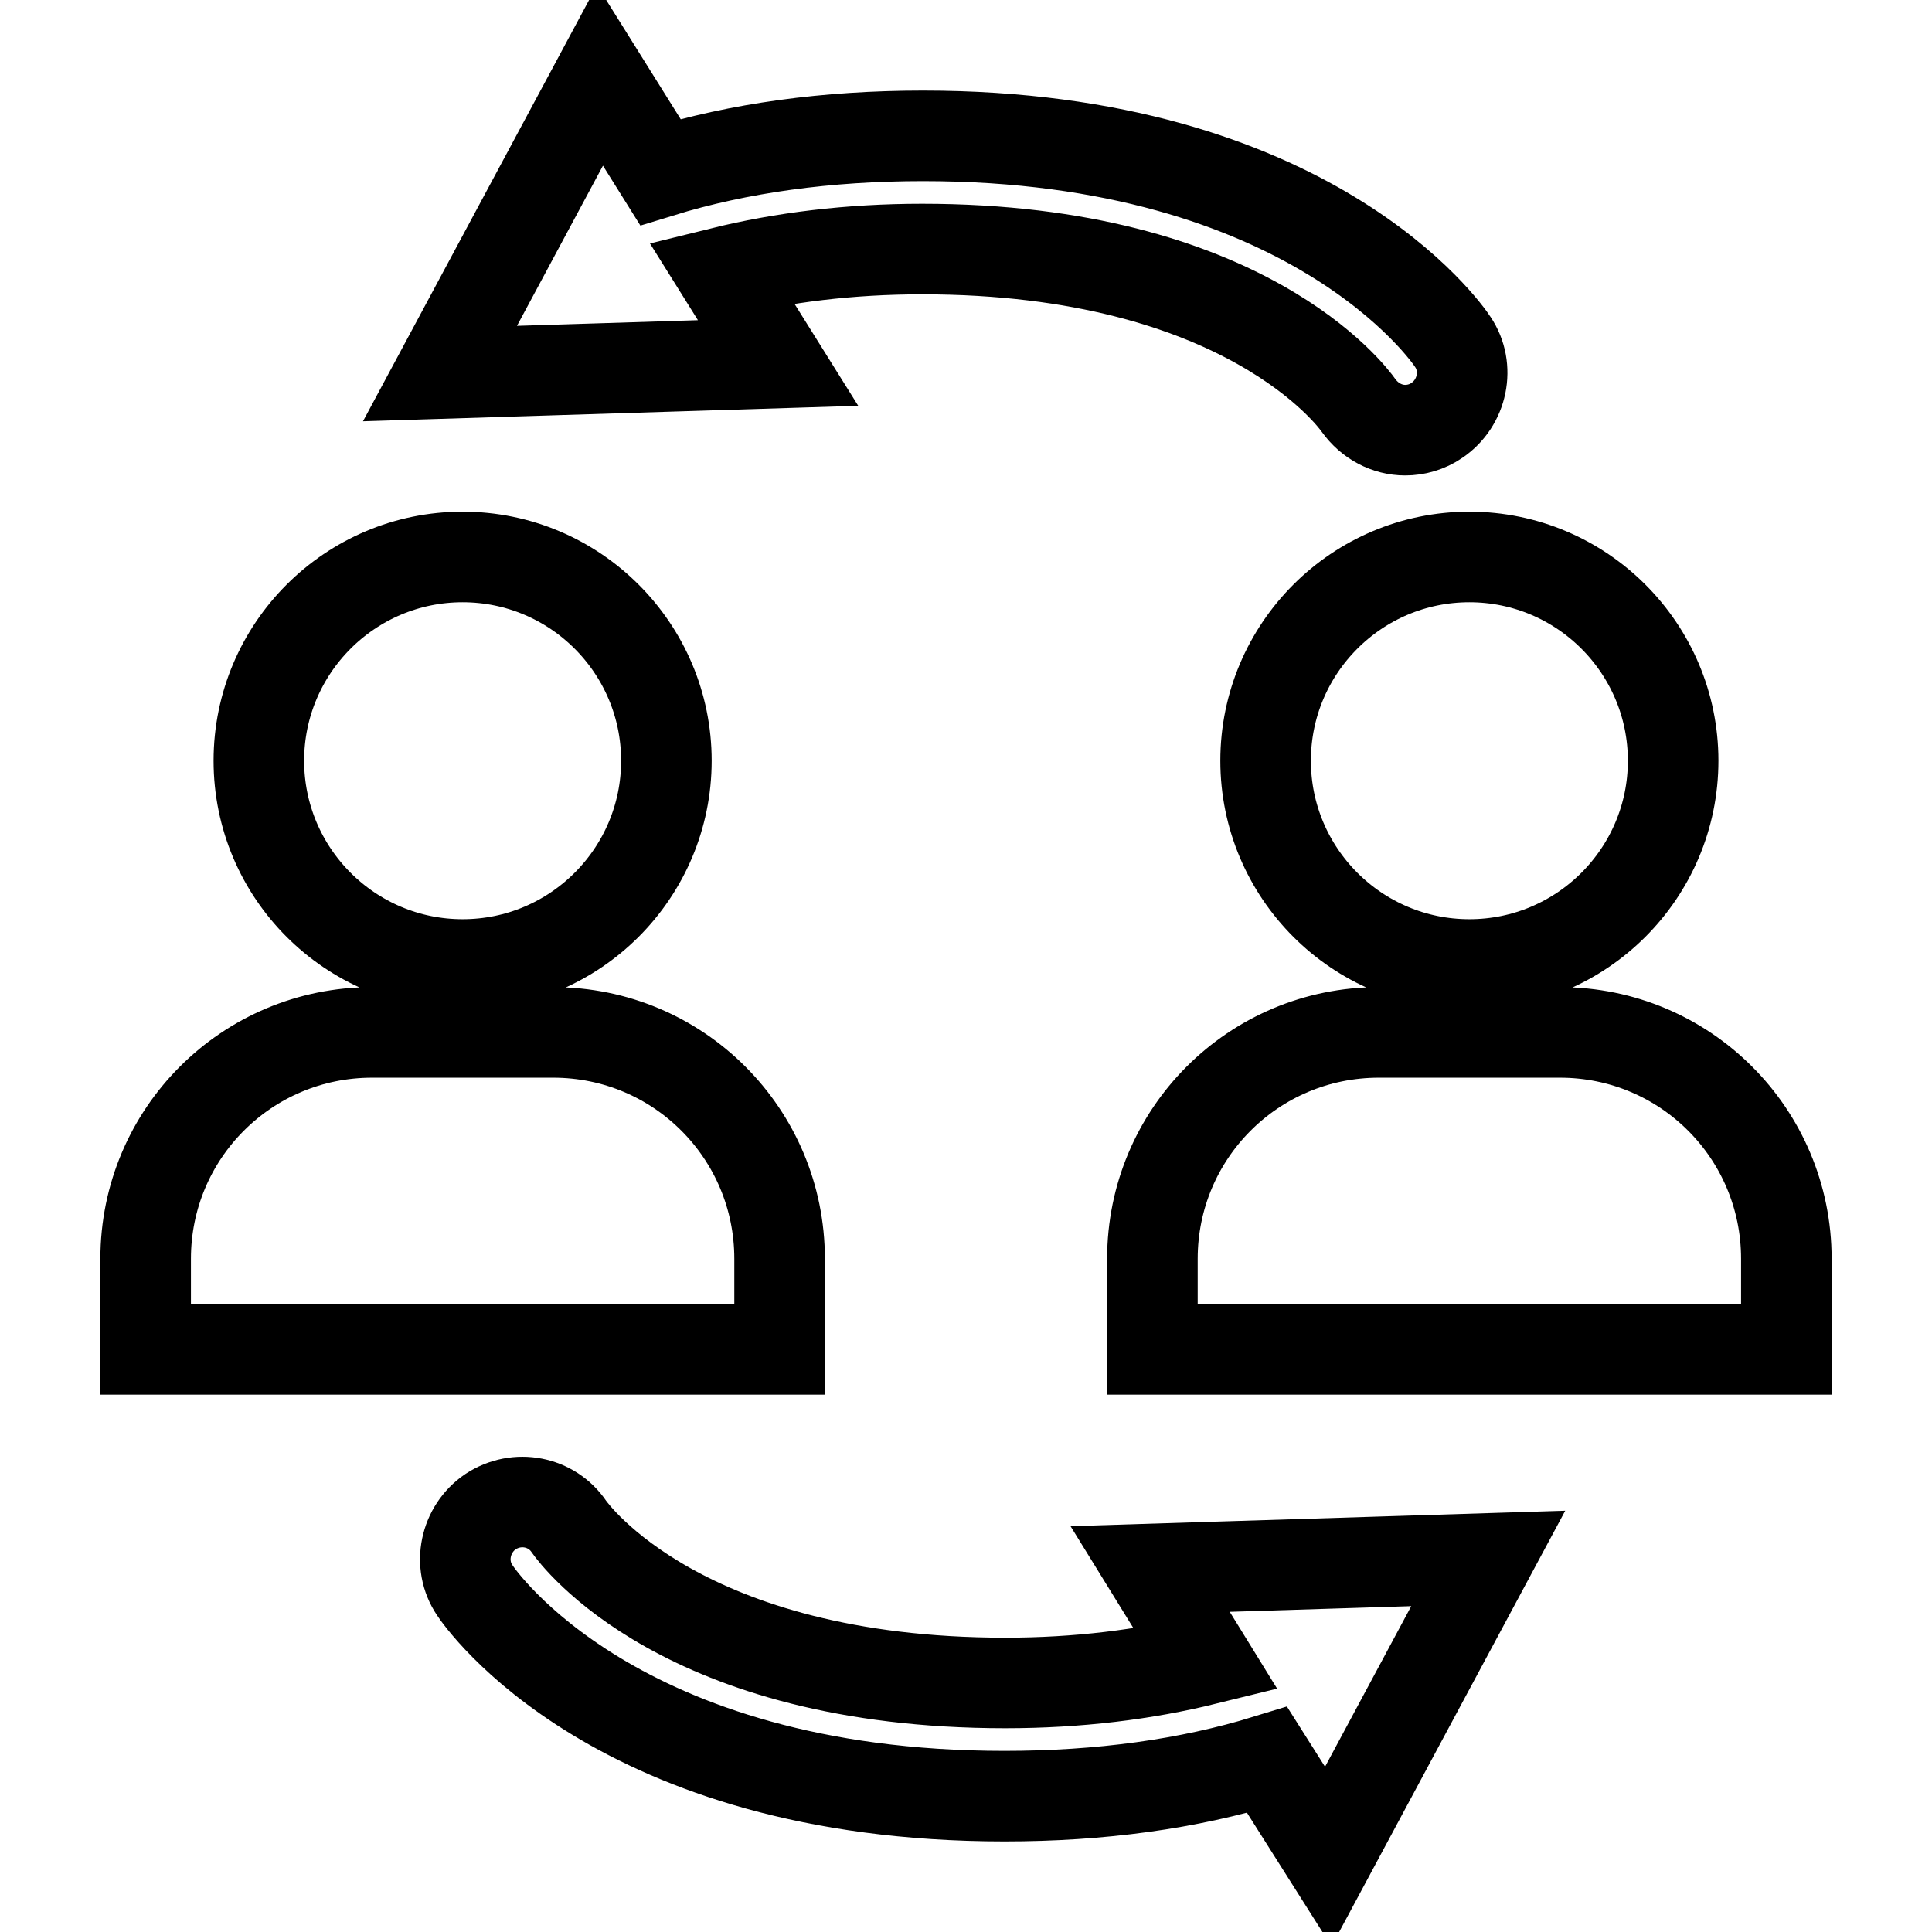
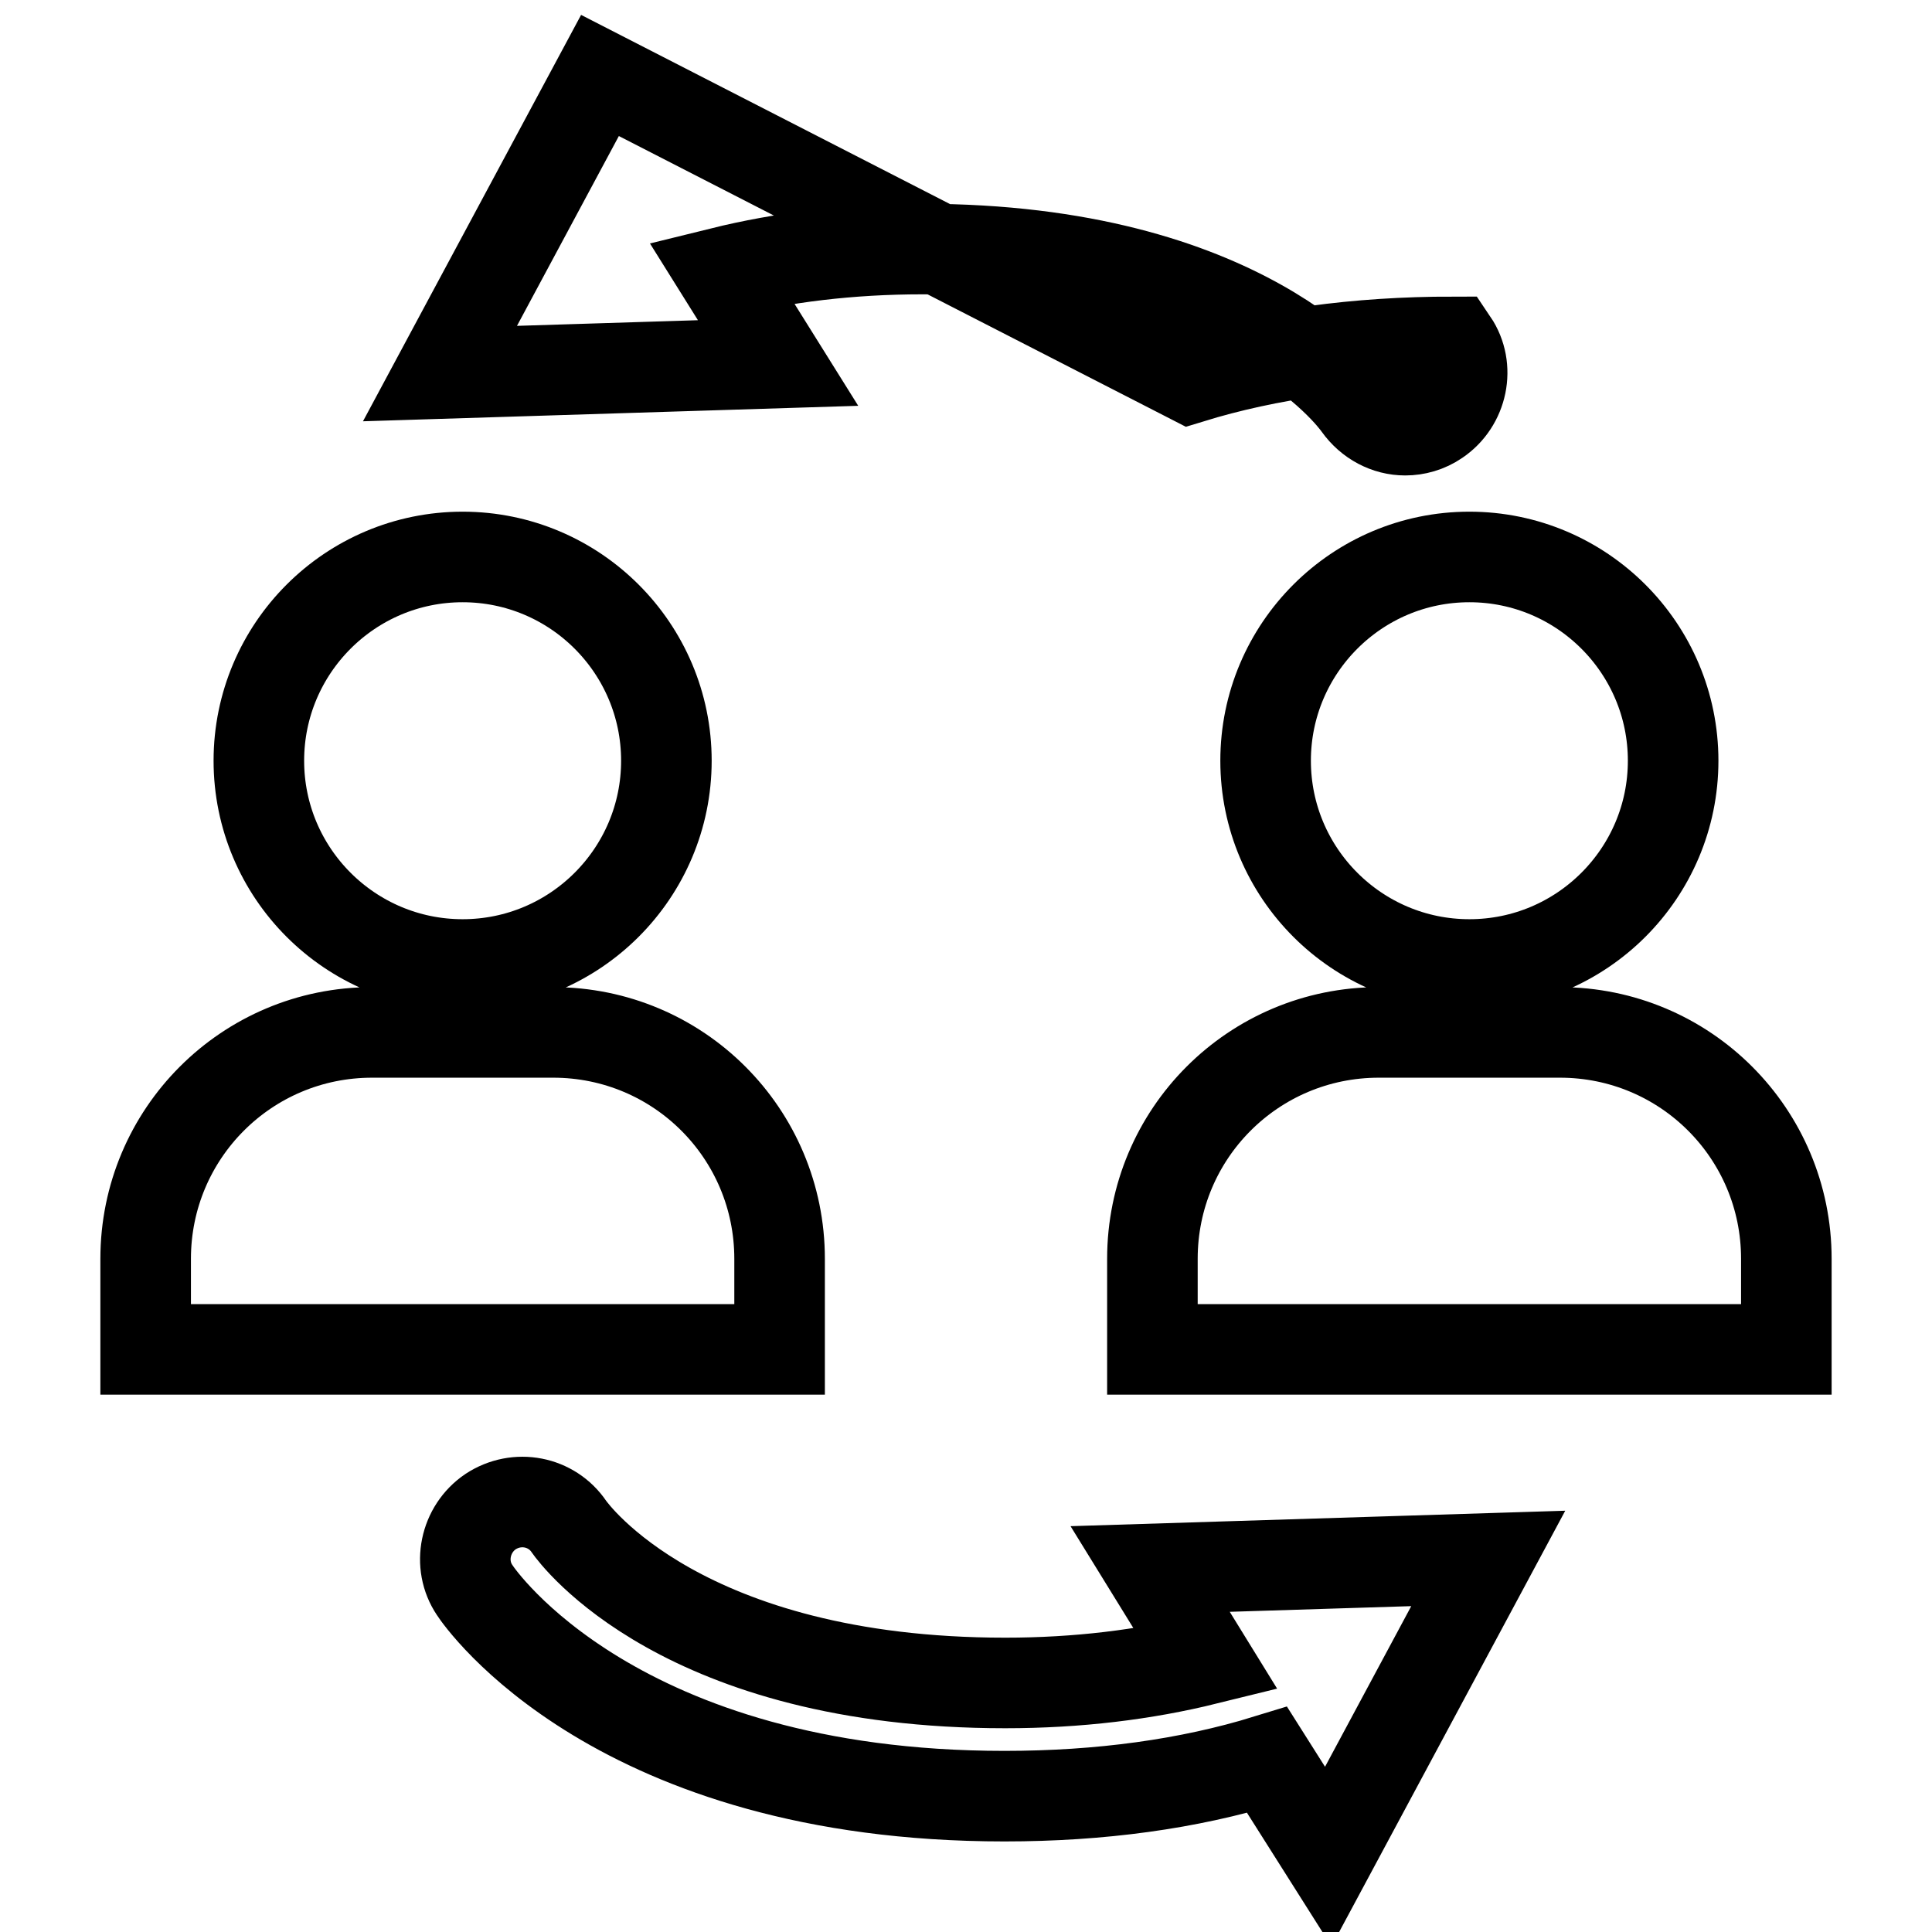
<svg xmlns="http://www.w3.org/2000/svg" version="1.1" x="0px" y="0px" viewBox="0 0 256 256" enable-background="new 0 0 256 256" xml:space="preserve">
  <g>
-     <path stroke-width="12" fill-opacity="0" stroke="#000000" d="M34.3,100.8c0-14.9,12.1-27,27-27c14.9,0,27,12.1,27,27c0,14.9-12.1,27-27,27 C46.4,127.8,34.3,115.7,34.3,100.8z M103.3,166.8c0-16.6-13.4-30-30-30h-24c-16.6,0-30,13.4-30,30v12h84V166.8z M167.7,100.8 c0,14.9,12.1,27,27,27c14.9,0,27-12.1,27-27c0-14.9-12.1-27-27-27C179.8,73.8,167.7,85.9,167.7,100.8z M206.7,136.8h-24 c-16.6,0-30,13.4-30,30v12h84v-12C236.7,150.2,223.3,136.8,206.7,136.8z M159.8,219.9c-8.1,2-17,3.1-26.6,3.1 c-42.7,0-57.1-19.7-57.8-20.7c-2.3-3.4-6.9-4.3-10.4-2c-3.4,2.3-4.4,7-2.1,10.4c0.7,1.1,18.8,27.3,70.2,27.3 c12.7,0,24.4-1.6,34.8-4.8L176,246l21.2-39.5l-44.8,1.4L159.8,219.9z M95.6,36.1c8.1-2,17-3.1,26.6-3.1c42.7,0,57.1,19.7,57.8,20.7 c1.5,2.1,3.8,3.3,6.2,3.3c1.4,0,2.9-0.4,4.2-1.3c3.4-2.3,4.4-7,2.1-10.4c-0.7-1.1-18.8-27.3-70.2-27.3c-12.7,0-24.4,1.6-34.8,4.8 L79.5,10L58.3,49.5l44.8-1.4L95.6,36.1z" />
+     <path stroke-width="12" fill-opacity="0" stroke="#000000" d="M34.3,100.8c0-14.9,12.1-27,27-27c14.9,0,27,12.1,27,27c0,14.9-12.1,27-27,27 C46.4,127.8,34.3,115.7,34.3,100.8z M103.3,166.8c0-16.6-13.4-30-30-30h-24c-16.6,0-30,13.4-30,30v12h84V166.8z M167.7,100.8 c0,14.9,12.1,27,27,27c14.9,0,27-12.1,27-27c0-14.9-12.1-27-27-27C179.8,73.8,167.7,85.9,167.7,100.8z M206.7,136.8h-24 c-16.6,0-30,13.4-30,30v12h84v-12C236.7,150.2,223.3,136.8,206.7,136.8z M159.8,219.9c-8.1,2-17,3.1-26.6,3.1 c-42.7,0-57.1-19.7-57.8-20.7c-2.3-3.4-6.9-4.3-10.4-2c-3.4,2.3-4.4,7-2.1,10.4c0.7,1.1,18.8,27.3,70.2,27.3 c12.7,0,24.4-1.6,34.8-4.8L176,246l21.2-39.5l-44.8,1.4L159.8,219.9z M95.6,36.1c8.1-2,17-3.1,26.6-3.1c42.7,0,57.1,19.7,57.8,20.7 c1.5,2.1,3.8,3.3,6.2,3.3c1.4,0,2.9-0.4,4.2-1.3c3.4-2.3,4.4-7,2.1-10.4c-12.7,0-24.4,1.6-34.8,4.8 L79.5,10L58.3,49.5l44.8-1.4L95.6,36.1z" />
  </g>
</svg>